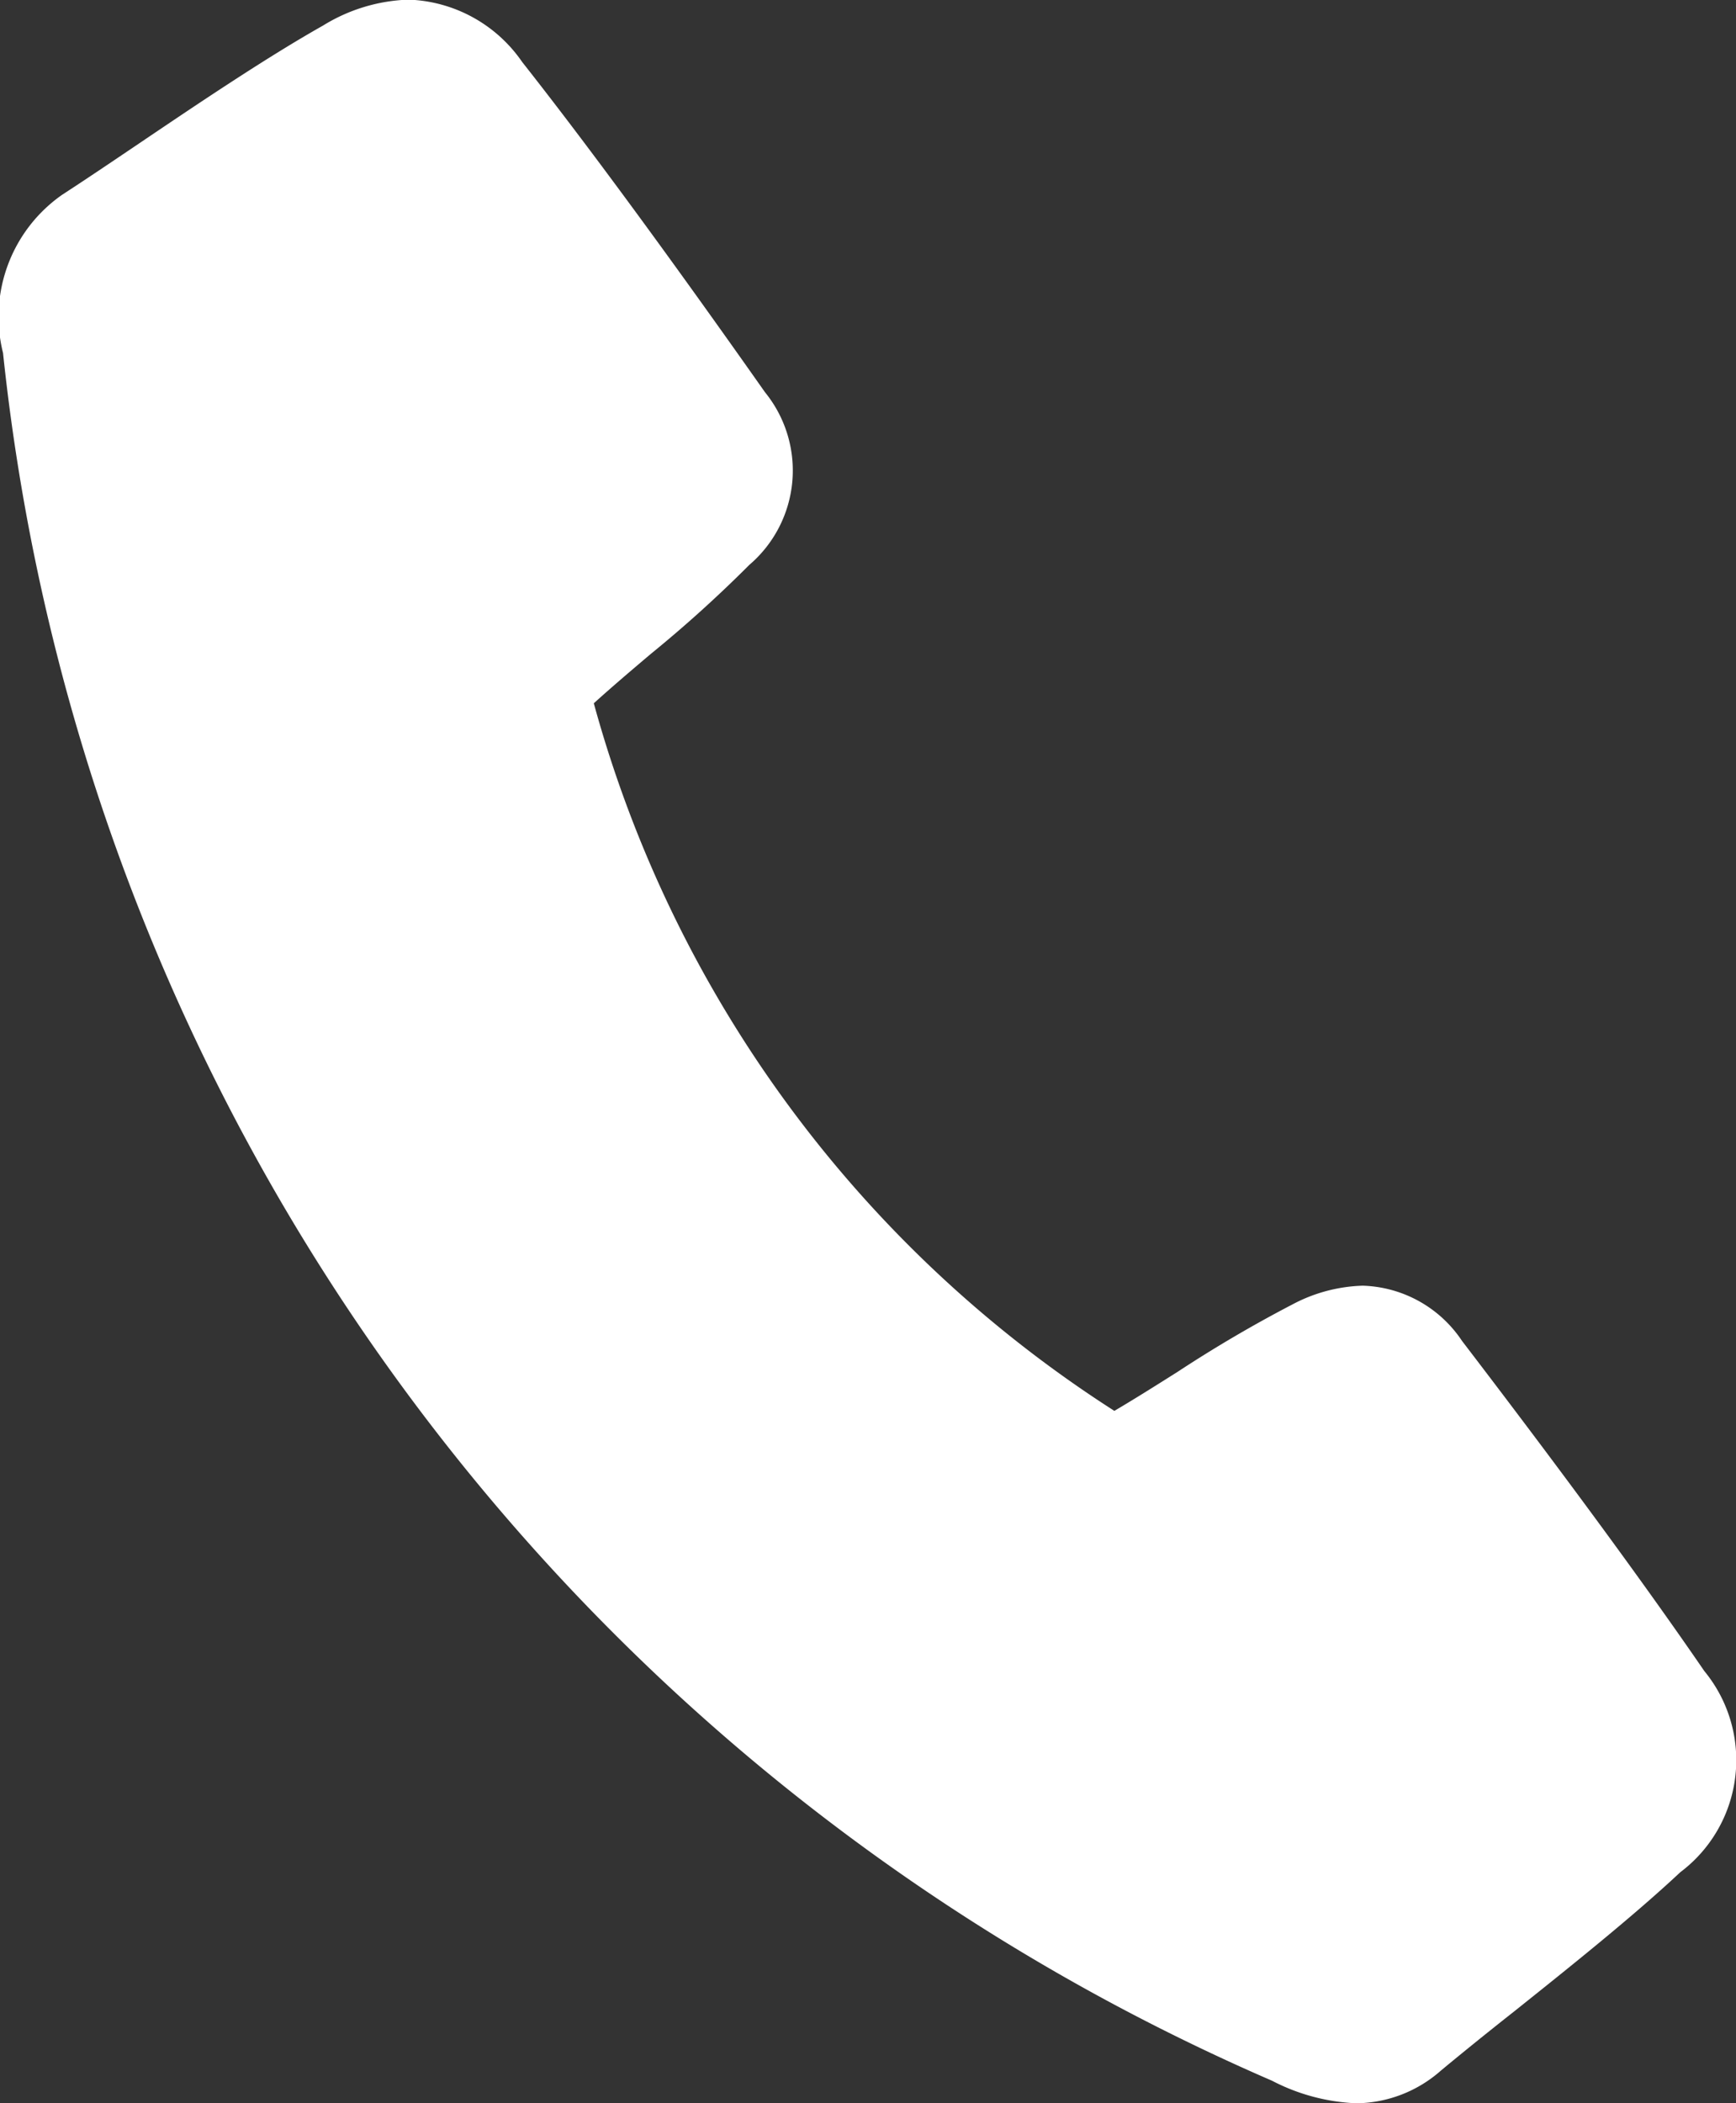
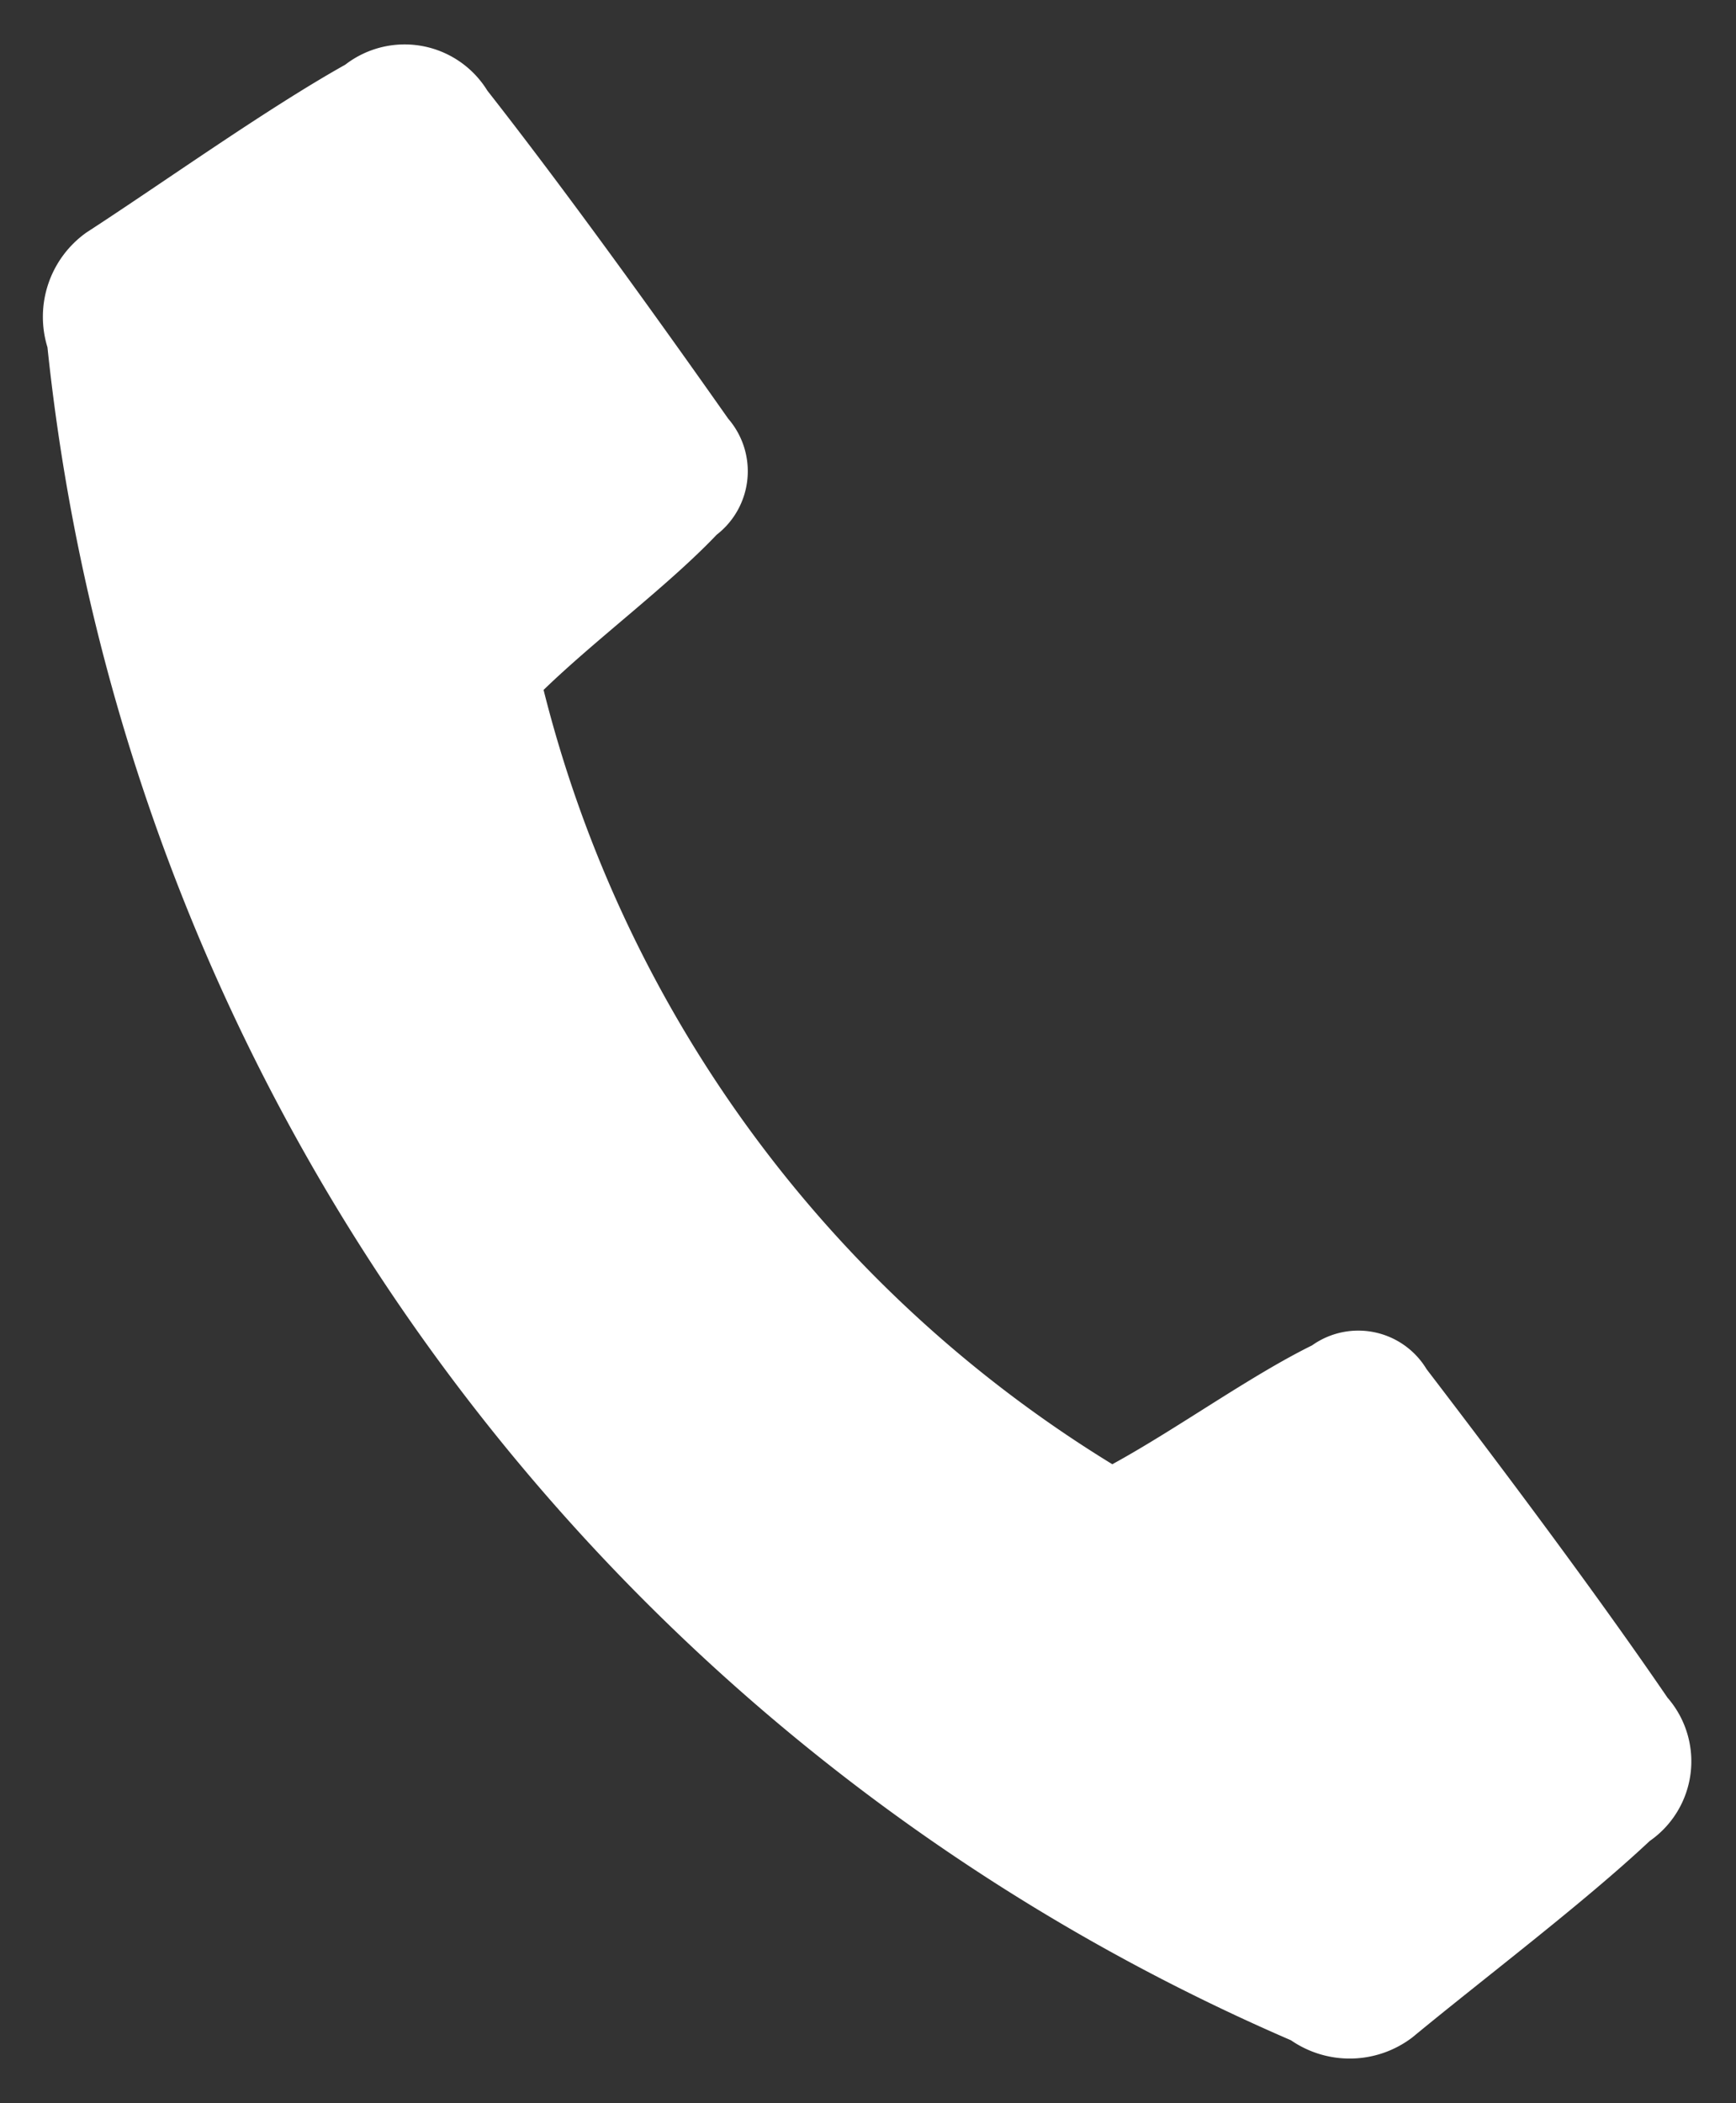
<svg xmlns="http://www.w3.org/2000/svg" width="19.459" height="23.572" viewBox="0 0 19.459 23.572">
  <rect x="0" y="0" width="19.459" height="23.572" fill="#333333" stroke="none" />
  <g transform="translate(0.501 0.5)">
    <path d="M99.727,114.782c-.7.345-1.518.938-2.239,1.332a14.24,14.24,0,0,1-6.375-8.678c.591-.572,1.4-1.171,1.94-1.739a.9.9,0,0,0,.13-1.3c-.814-1.157-1.838-2.578-2.7-3.677a1.089,1.089,0,0,0-1.593-.291c-.892.5-2.043,1.324-2.9,1.88a1.159,1.159,0,0,0-.438,1.287A23.313,23.313,0,0,0,99.491,122.57a1.159,1.159,0,0,0,1.361-.033c.785-.649,1.913-1.5,2.659-2.2a1.087,1.087,0,0,0,.2-1.607c-.791-1.157-1.84-2.557-2.7-3.681A.894.894,0,0,0,99.727,114.782Z" transform="translate(-85.521 -100.204)" fill="#fff" />
-     <path d="M100.225,123.276h0a2.242,2.242,0,0,1-.947-.253A23.811,23.811,0,0,1,85.054,103.66a1.668,1.668,0,0,1,.661-1.772c.263-.171.554-.367.862-.575.671-.453,1.432-.966,2.063-1.322A1.941,1.941,0,0,1,89.6,99.7a1.612,1.612,0,0,1,1.274.7c.907,1.15,1.98,2.647,2.721,3.7a1.391,1.391,0,0,1-.176,1.935,14.441,14.441,0,0,1-1.107,1c-.215.182-.435.369-.636.551a13.721,13.721,0,0,0,5.835,7.93c.231-.136.472-.288.708-.437a14.724,14.724,0,0,1,1.29-.757,1.784,1.784,0,0,1,.786-.209,1.386,1.386,0,0,1,1.113.619c1.147,1.5,2.061,2.745,2.716,3.7a1.571,1.571,0,0,1-.269,2.254c-.524.491-1.235,1.059-1.862,1.56-.3.236-.575.459-.82.662A1.456,1.456,0,0,1,100.225,123.276ZM89.6,100.7a1.011,1.011,0,0,0-.465.158c-.6.336-1.34.837-2,1.279-.312.21-.606.409-.876.584-.2.133-.284.281-.215.8A22.787,22.787,0,0,0,99.7,122.117a1.392,1.392,0,0,0,.522.159h0a.456.456,0,0,0,.308-.125c.252-.208.534-.434.833-.673.613-.489,1.307-1.044,1.8-1.508.371-.348.4-.563.127-.96-.645-.944-1.548-2.175-2.685-3.66-.174-.227-.276-.227-.319-.227a.855.855,0,0,0-.345.107c-.367.18-.789.447-1.2.7-.339.214-.689.435-1.023.617a.5.5,0,0,1-.513-.02,14.744,14.744,0,0,1-6.586-8.972.5.5,0,0,1,.137-.484c.274-.265.591-.534.9-.793a13.761,13.761,0,0,0,1.028-.93c.277-.291.266-.411.083-.672-.733-1.042-1.795-2.522-2.687-3.654C89.832,100.7,89.661,100.7,89.6,100.7Z" transform="translate(-85.521 -100.204)" fill="#fff" />
  </g>
</svg>